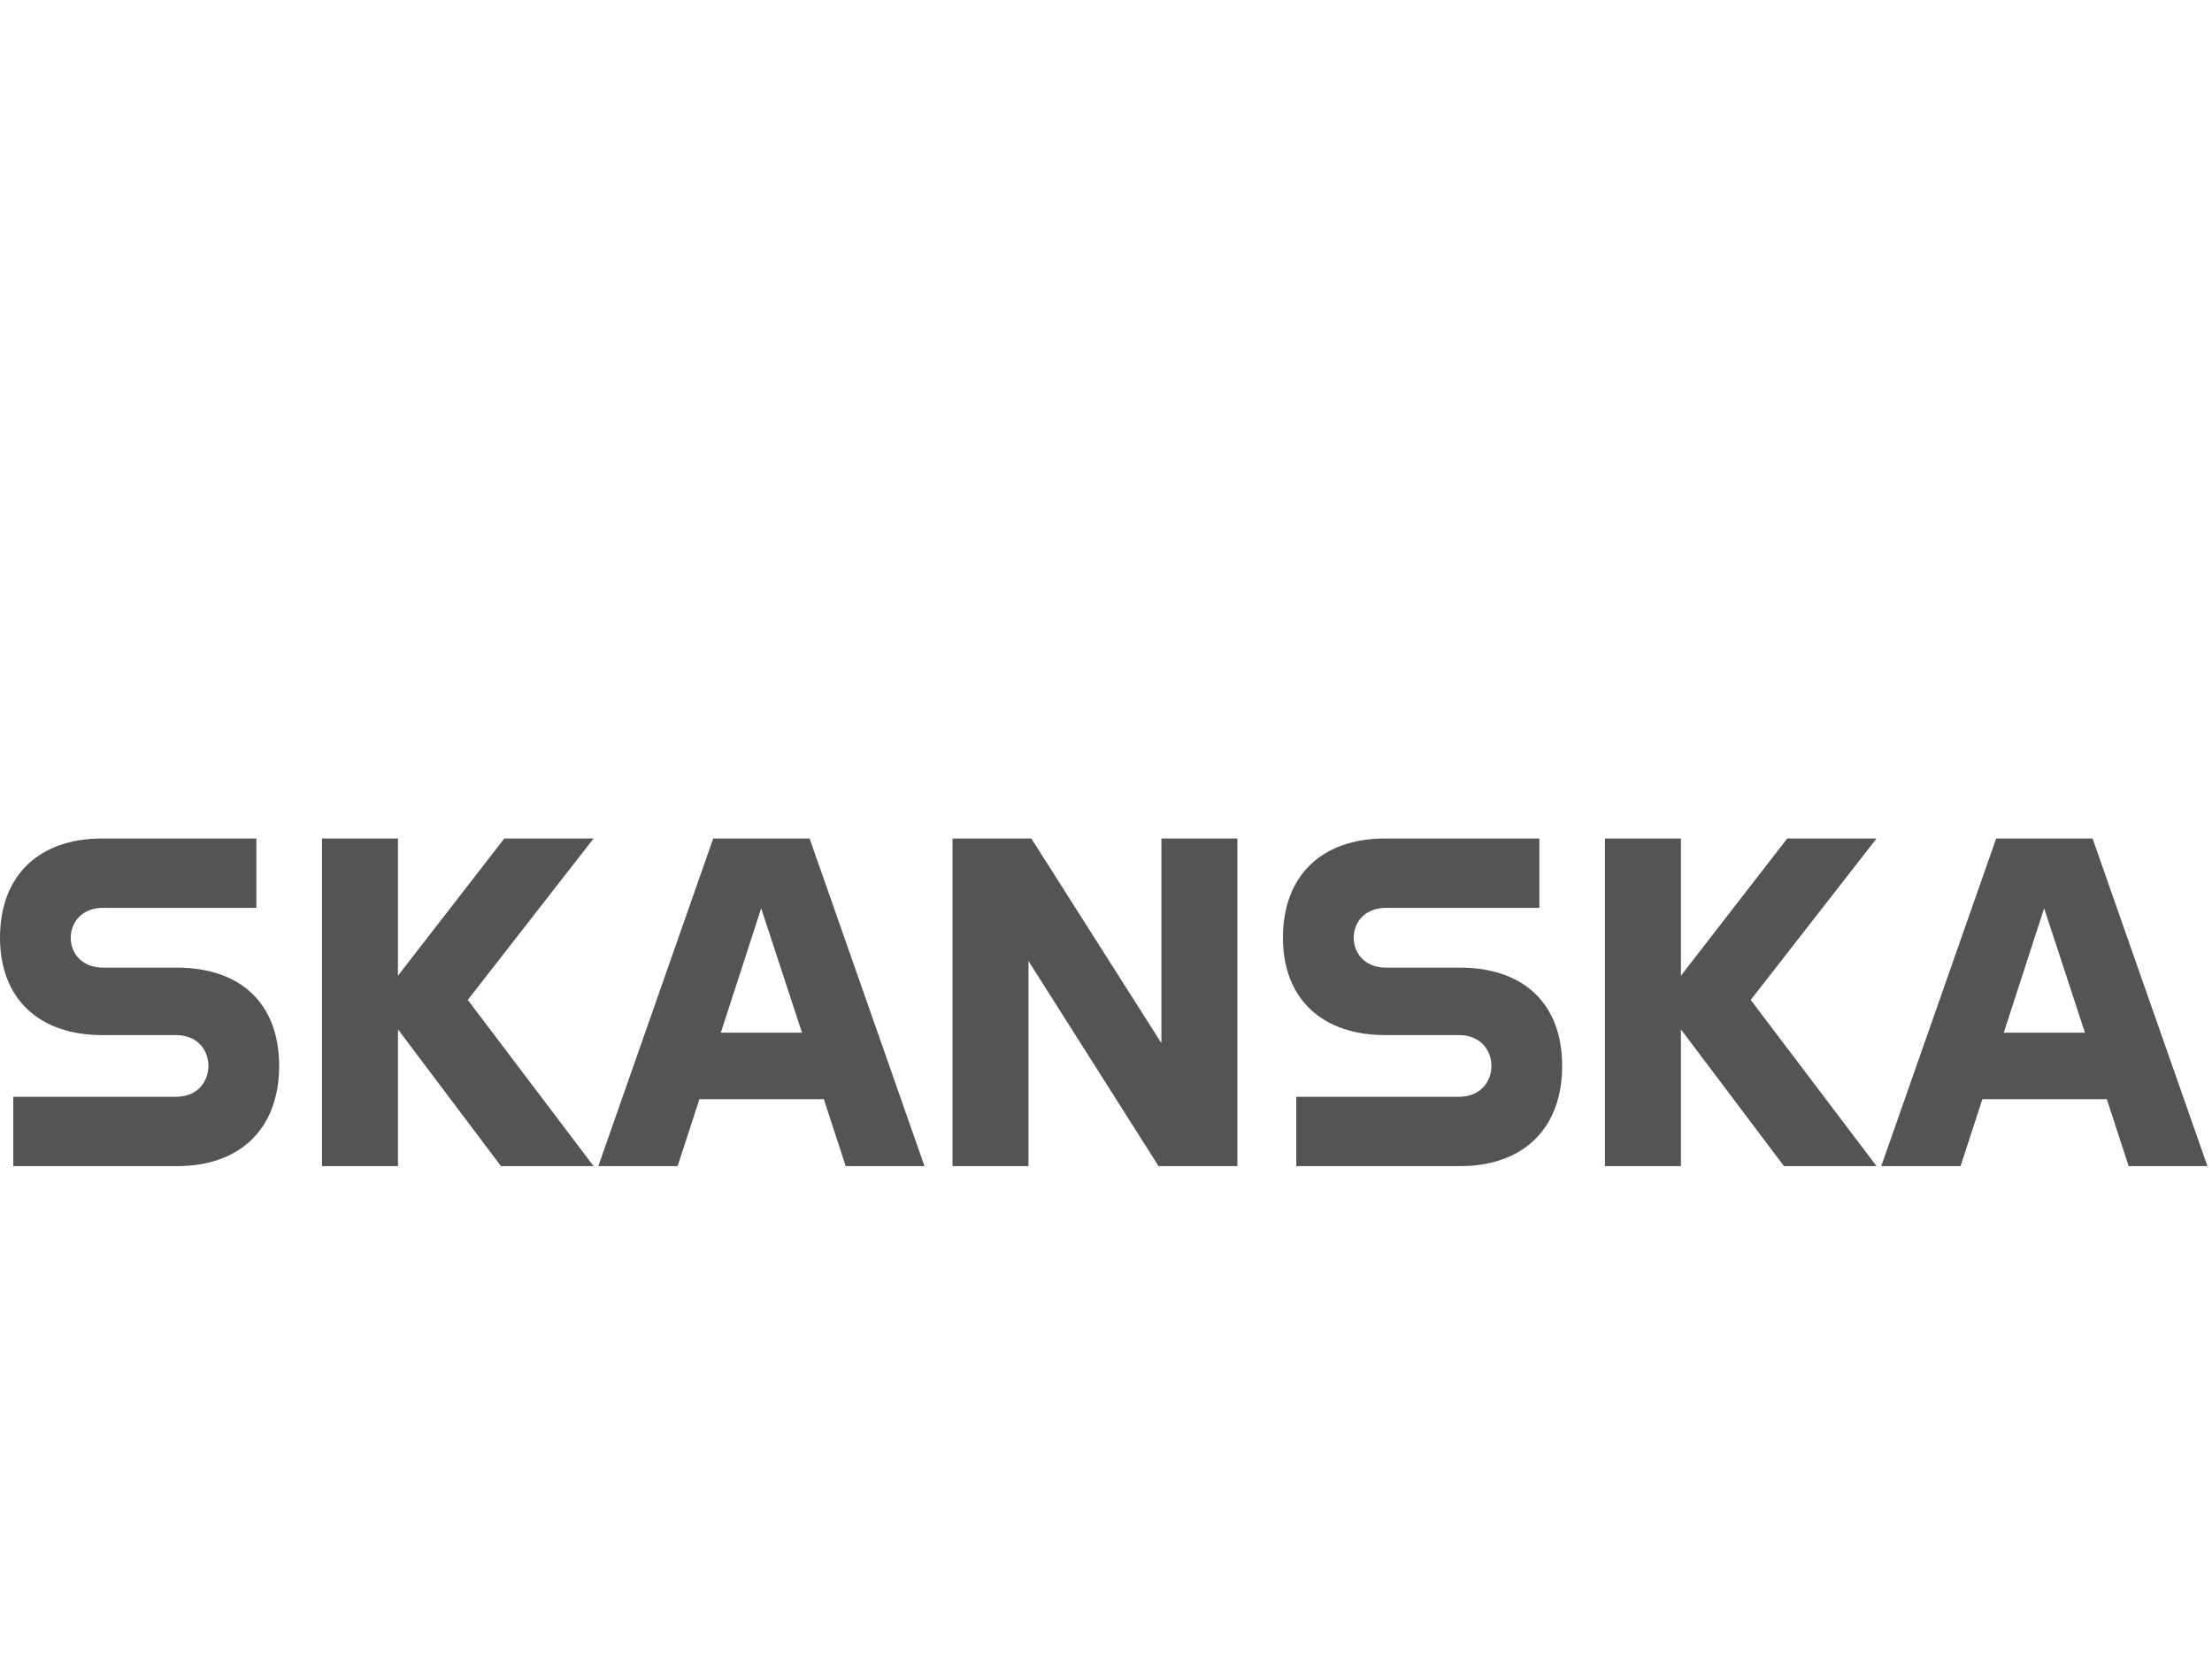
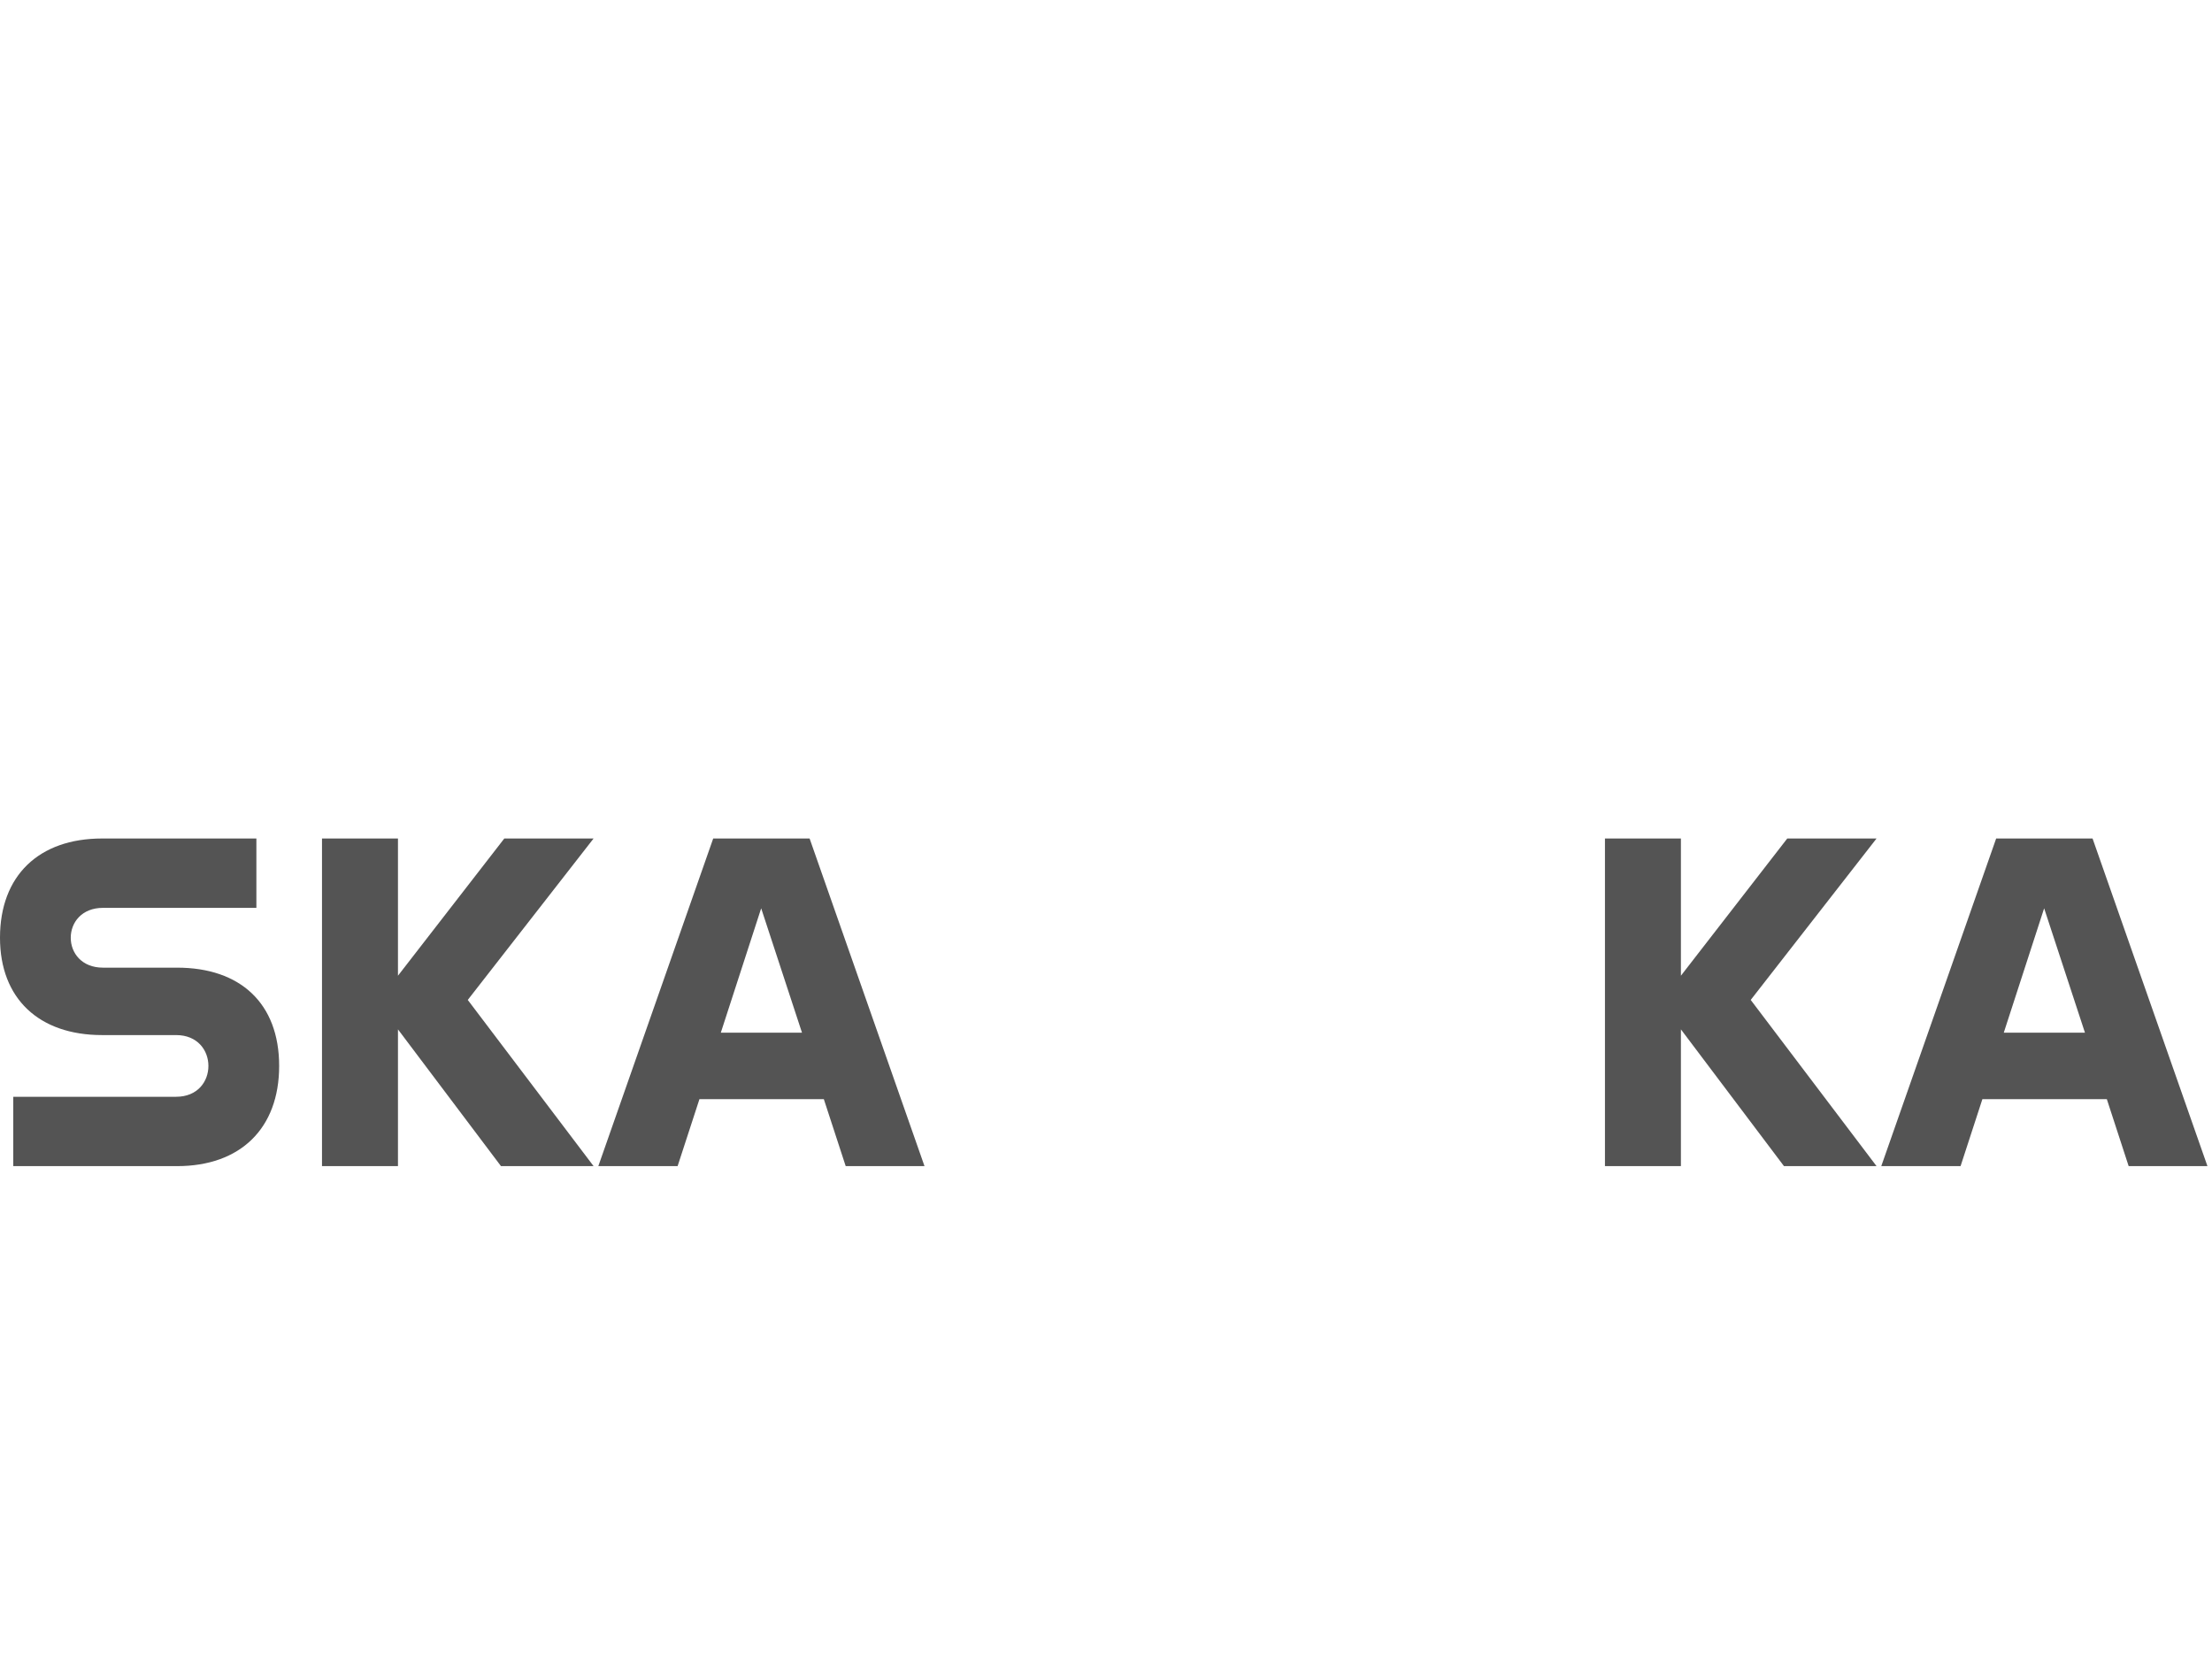
<svg xmlns="http://www.w3.org/2000/svg" width="256" zoomAndPan="magnify" viewBox="0 0 192 144" height="192" preserveAspectRatio="xMidYMid meet" version="1.2">
  <defs>
    <clipPath id="f671f1f481">
      <path d="M 0 72.75 L 25 72.75 L 25 101.25 L 0 101.25 Z M 0 72.75 " />
    </clipPath>
    <clipPath id="5647d26dc2">
      <path d="M 27 72.75 L 52 72.75 L 52 101.25 L 27 101.25 Z M 27 72.75 " />
    </clipPath>
    <clipPath id="375f5e5c69">
      <path d="M 51 72.75 L 81 72.75 L 81 101.25 L 51 101.25 Z M 51 72.75 " />
    </clipPath>
    <clipPath id="03dbf4d554">
-       <path d="M 82 72.75 L 108 72.75 L 108 101.25 L 82 101.25 Z M 82 72.75 " />
-     </clipPath>
+       </clipPath>
    <clipPath id="fa58f90757">
-       <path d="M 111 72.75 L 136 72.75 L 136 101.25 L 111 101.25 Z M 111 72.75 " />
-     </clipPath>
+       </clipPath>
    <clipPath id="2ba9af4e9d">
      <path d="M 139 72.75 L 163 72.75 L 163 101.25 L 139 101.25 Z M 139 72.75 " />
    </clipPath>
    <clipPath id="be4abfe0bb">
      <path d="M 163 72.75 L 192 72.75 L 192 101.25 L 163 101.25 Z M 163 72.75 " />
    </clipPath>
  </defs>
  <g id="e10679bb90">
-     <rect x="0" width="192" y="0" height="144" style="fill:#ffffff;fill-opacity:1;stroke:none;" />
    <rect x="0" width="192" y="0" height="144" style="fill:#ffffff;fill-opacity:1;stroke:none;" />
    <g clip-rule="nonzero" clip-path="url(#f671f1f481)">
      <path style=" stroke:none;fill-rule:nonzero;fill:#545454;fill-opacity:1;" d="M 15.371 83.992 C 20.852 83.992 24.23 87.082 24.23 92.523 C 24.23 97.961 20.852 101.219 15.371 101.219 L 1.152 101.219 L 1.152 95.199 L 15.289 95.199 C 17.145 95.199 18.09 93.883 18.09 92.523 C 18.09 91.164 17.145 89.844 15.289 89.844 L 8.859 89.844 C 3.379 89.844 0 86.672 0 81.395 C 0 75.996 3.379 72.781 8.859 72.781 L 22.254 72.781 L 22.254 78.801 L 8.941 78.801 C 7.09 78.801 6.141 80.078 6.141 81.395 C 6.141 82.715 7.09 83.992 8.941 83.992 Z M 15.371 83.992 " />
    </g>
    <g clip-rule="nonzero" clip-path="url(#5647d26dc2)">
      <path style=" stroke:none;fill-rule:nonzero;fill:#545454;fill-opacity:1;" d="M 43.773 72.781 L 51.523 72.781 L 40.602 86.793 L 51.523 101.219 L 43.484 101.219 L 34.543 89.348 L 34.543 101.219 L 27.949 101.219 L 27.949 72.781 L 34.543 72.781 L 34.543 84.691 Z M 43.773 72.781 " />
    </g>
    <g clip-rule="nonzero" clip-path="url(#375f5e5c69)">
      <path style=" stroke:none;fill-rule:nonzero;fill:#545454;fill-opacity:1;" d="M 70.273 72.781 L 61.906 72.781 L 51.934 101.219 L 58.816 101.219 L 60.711 95.406 L 71.508 95.406 L 73.406 101.219 L 80.246 101.219 Z M 62.566 89.637 L 66.07 78.84 L 69.613 89.637 Z M 62.566 89.637 " />
    </g>
    <g clip-rule="nonzero" clip-path="url(#03dbf4d554)">
      <path style=" stroke:none;fill-rule:nonzero;fill:#545454;fill-opacity:1;" d="M 100.809 90.543 L 100.809 72.781 L 107.402 72.781 L 107.402 101.219 L 100.562 101.219 L 89.27 83.414 L 89.27 101.219 L 82.676 101.219 L 82.676 72.781 L 89.52 72.781 Z M 100.809 90.543 " />
    </g>
    <g clip-rule="nonzero" clip-path="url(#fa58f90757)">
      <path style=" stroke:none;fill-rule:nonzero;fill:#545454;fill-opacity:1;" d="M 126.73 83.992 C 132.211 83.992 135.594 87.082 135.594 92.523 C 135.594 97.961 132.211 101.219 126.73 101.219 L 112.516 101.219 L 112.516 95.199 L 126.648 95.199 C 128.504 95.199 129.453 93.883 129.453 92.523 C 129.453 91.164 128.504 89.844 126.648 89.844 L 120.219 89.844 C 114.738 89.844 111.359 86.672 111.359 81.395 C 111.359 75.996 114.738 72.781 120.219 72.781 L 133.613 72.781 L 133.613 78.801 L 120.305 78.801 C 118.449 78.801 117.5 80.078 117.5 81.395 C 117.5 82.715 118.449 83.992 120.305 83.992 Z M 126.73 83.992 " />
    </g>
    <g clip-rule="nonzero" clip-path="url(#2ba9af4e9d)">
      <path style=" stroke:none;fill-rule:nonzero;fill:#545454;fill-opacity:1;" d="M 155.133 72.781 L 162.883 72.781 L 151.961 86.793 L 162.883 101.219 L 154.848 101.219 L 145.902 89.348 L 145.902 101.219 L 139.309 101.219 L 139.309 72.781 L 145.902 72.781 L 145.902 84.691 Z M 155.133 72.781 " />
    </g>
    <g clip-rule="nonzero" clip-path="url(#be4abfe0bb)">
      <path style=" stroke:none;fill-rule:nonzero;fill:#545454;fill-opacity:1;" d="M 181.633 72.781 L 173.266 72.781 L 163.293 101.219 L 170.176 101.219 L 172.07 95.406 L 182.871 95.406 L 184.766 101.219 L 191.605 101.219 Z M 173.926 89.637 L 177.43 78.84 L 180.973 89.637 Z M 173.926 89.637 " />
    </g>
  </g>
</svg>